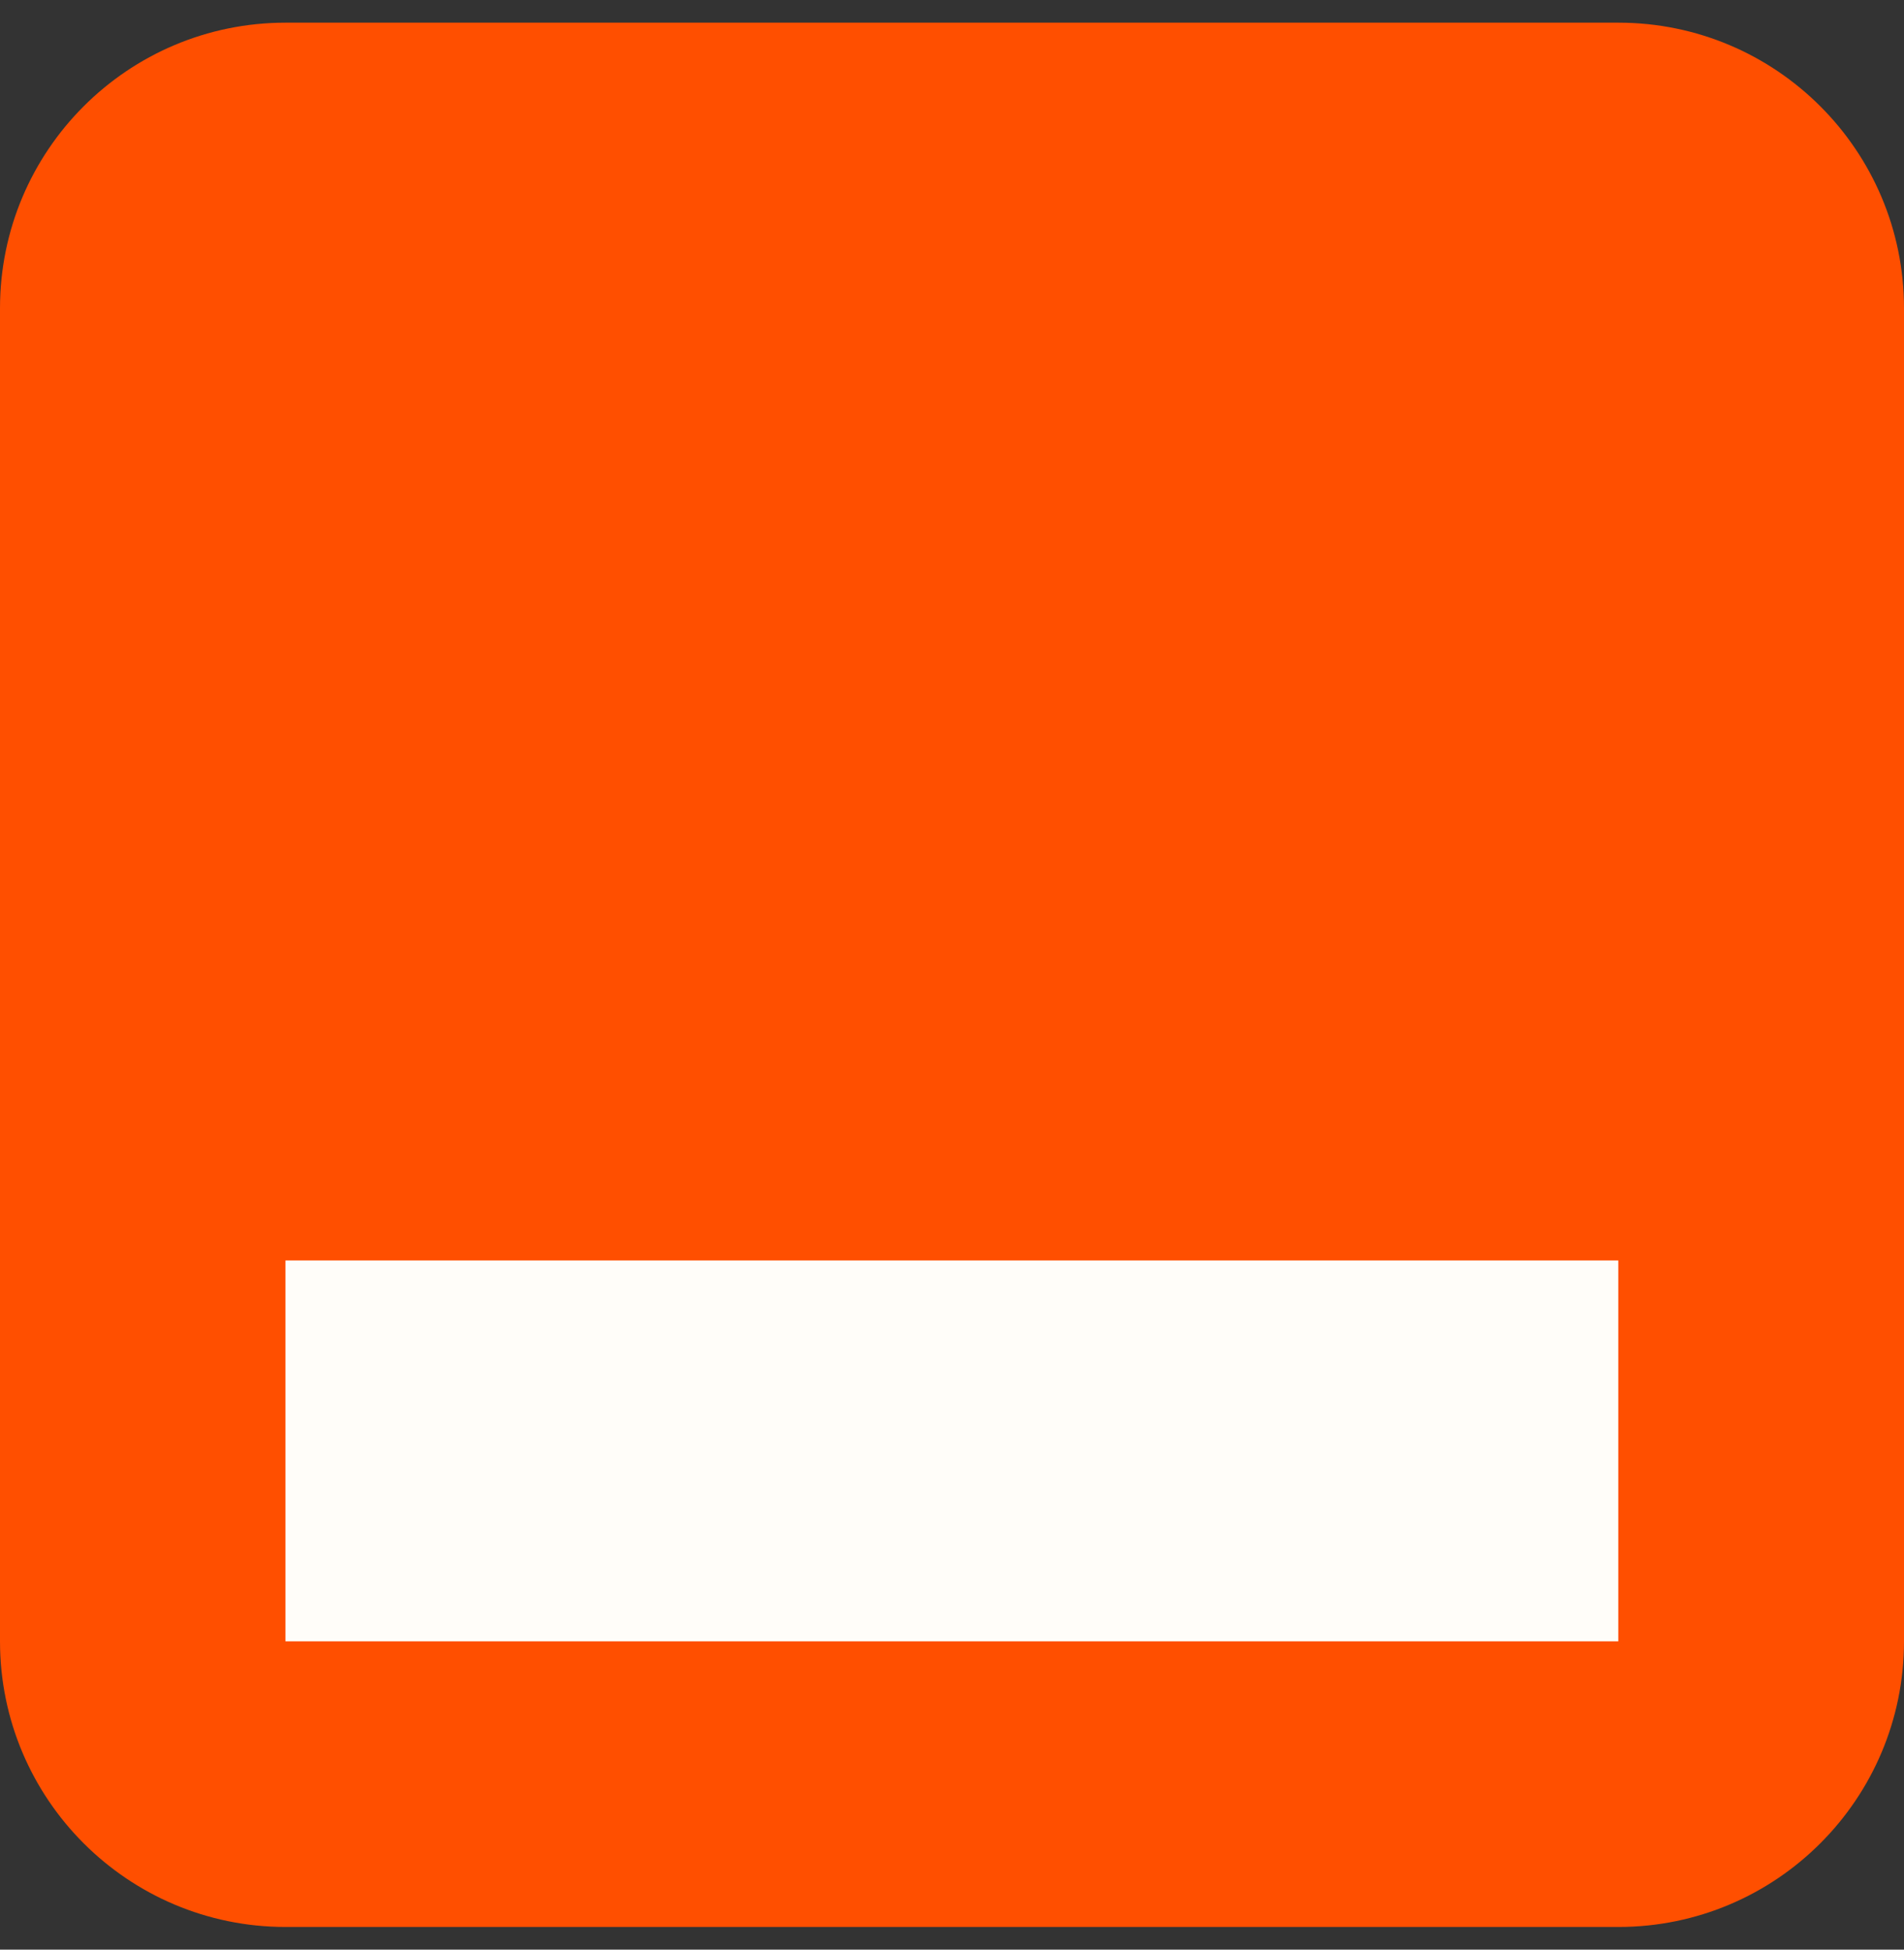
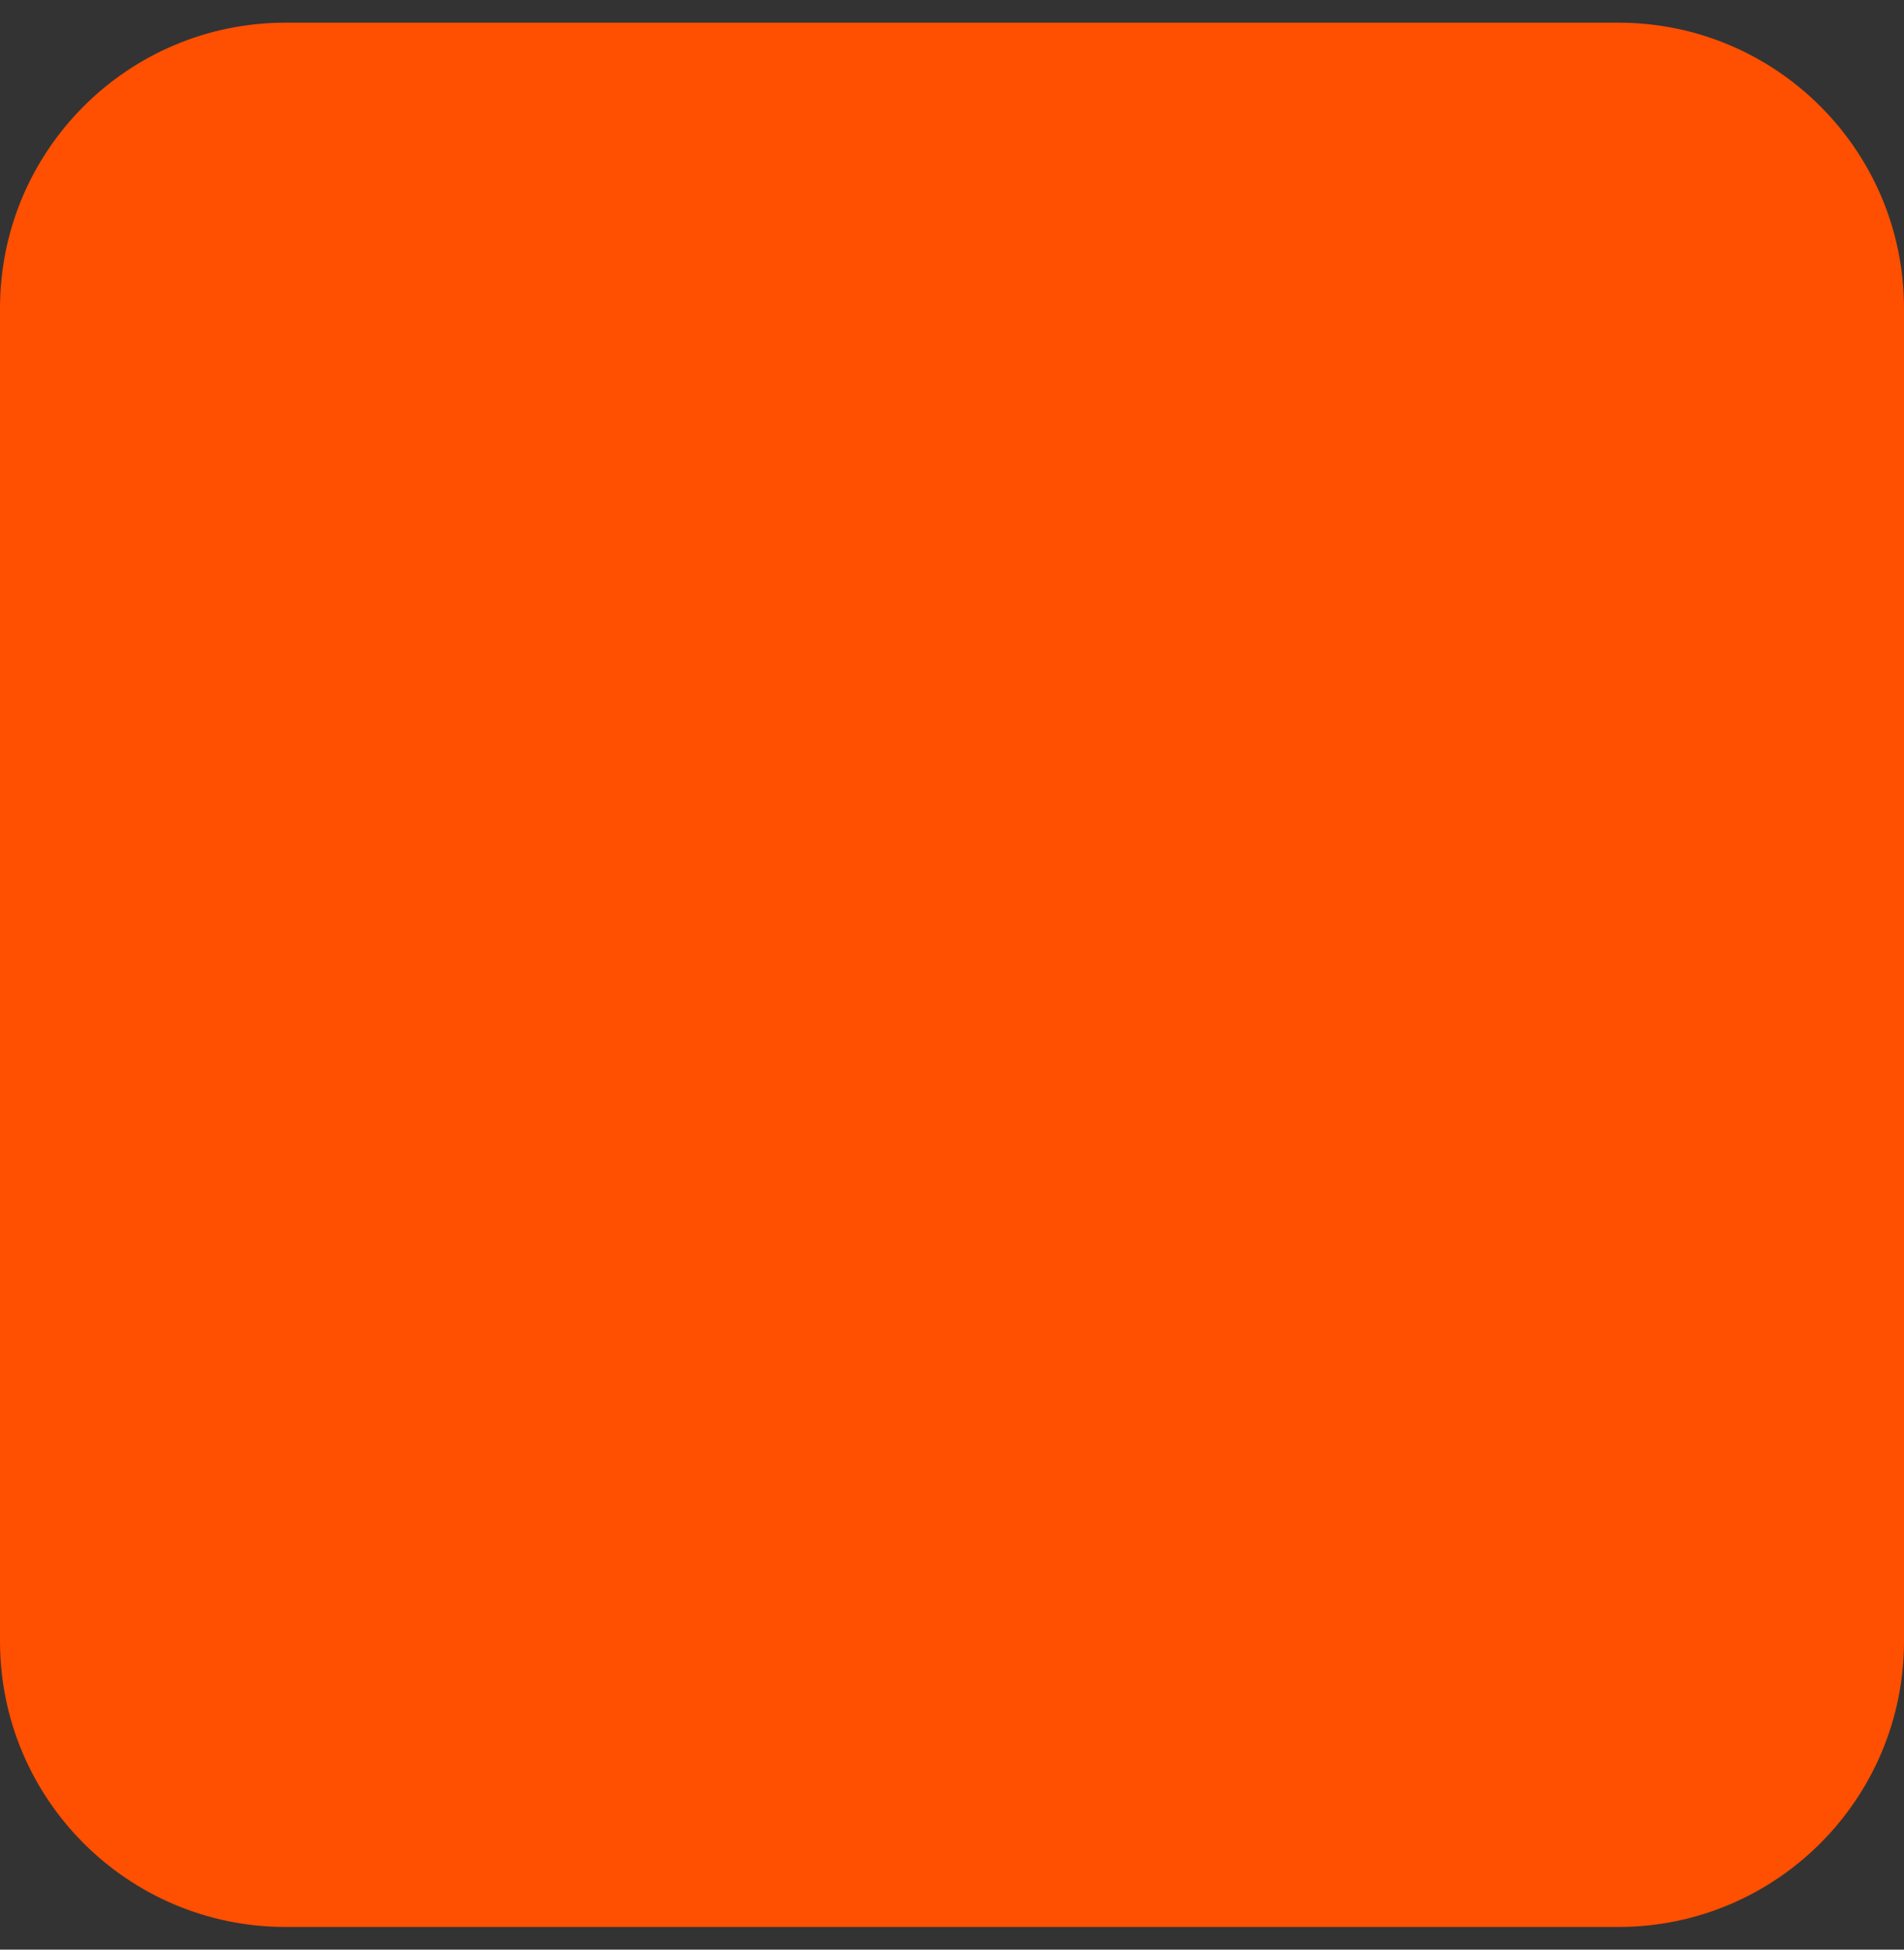
<svg xmlns="http://www.w3.org/2000/svg" width="42" height="43" viewBox="0 0 42 43" fill="none">
  <rect x="0" y="0" width="42" height="43" fill="#333333" stroke="none" />
  <g clip-path="url(#clip0_7231_11289)">
    <path d="M35.7 0.5H6.3C2.821 0.5 0 3.32 0 6.8V36.2C0 39.679 2.821 42.5 6.3 42.5H35.7C39.179 42.5 42 39.679 42 36.2V6.8C42 3.32 39.179 0.5 35.7 0.5Z" fill="#FF4F00" />
-     <path d="M35.697 27.8H6.297V36.2H35.697V27.8Z" fill="#FFFDF9" />
  </g>
  <defs>
    <clipPath id="clip0_7231_11289">
      <rect width="42" height="42" fill="white" transform="translate(0 0.5)" />
    </clipPath>
  </defs>
</svg>